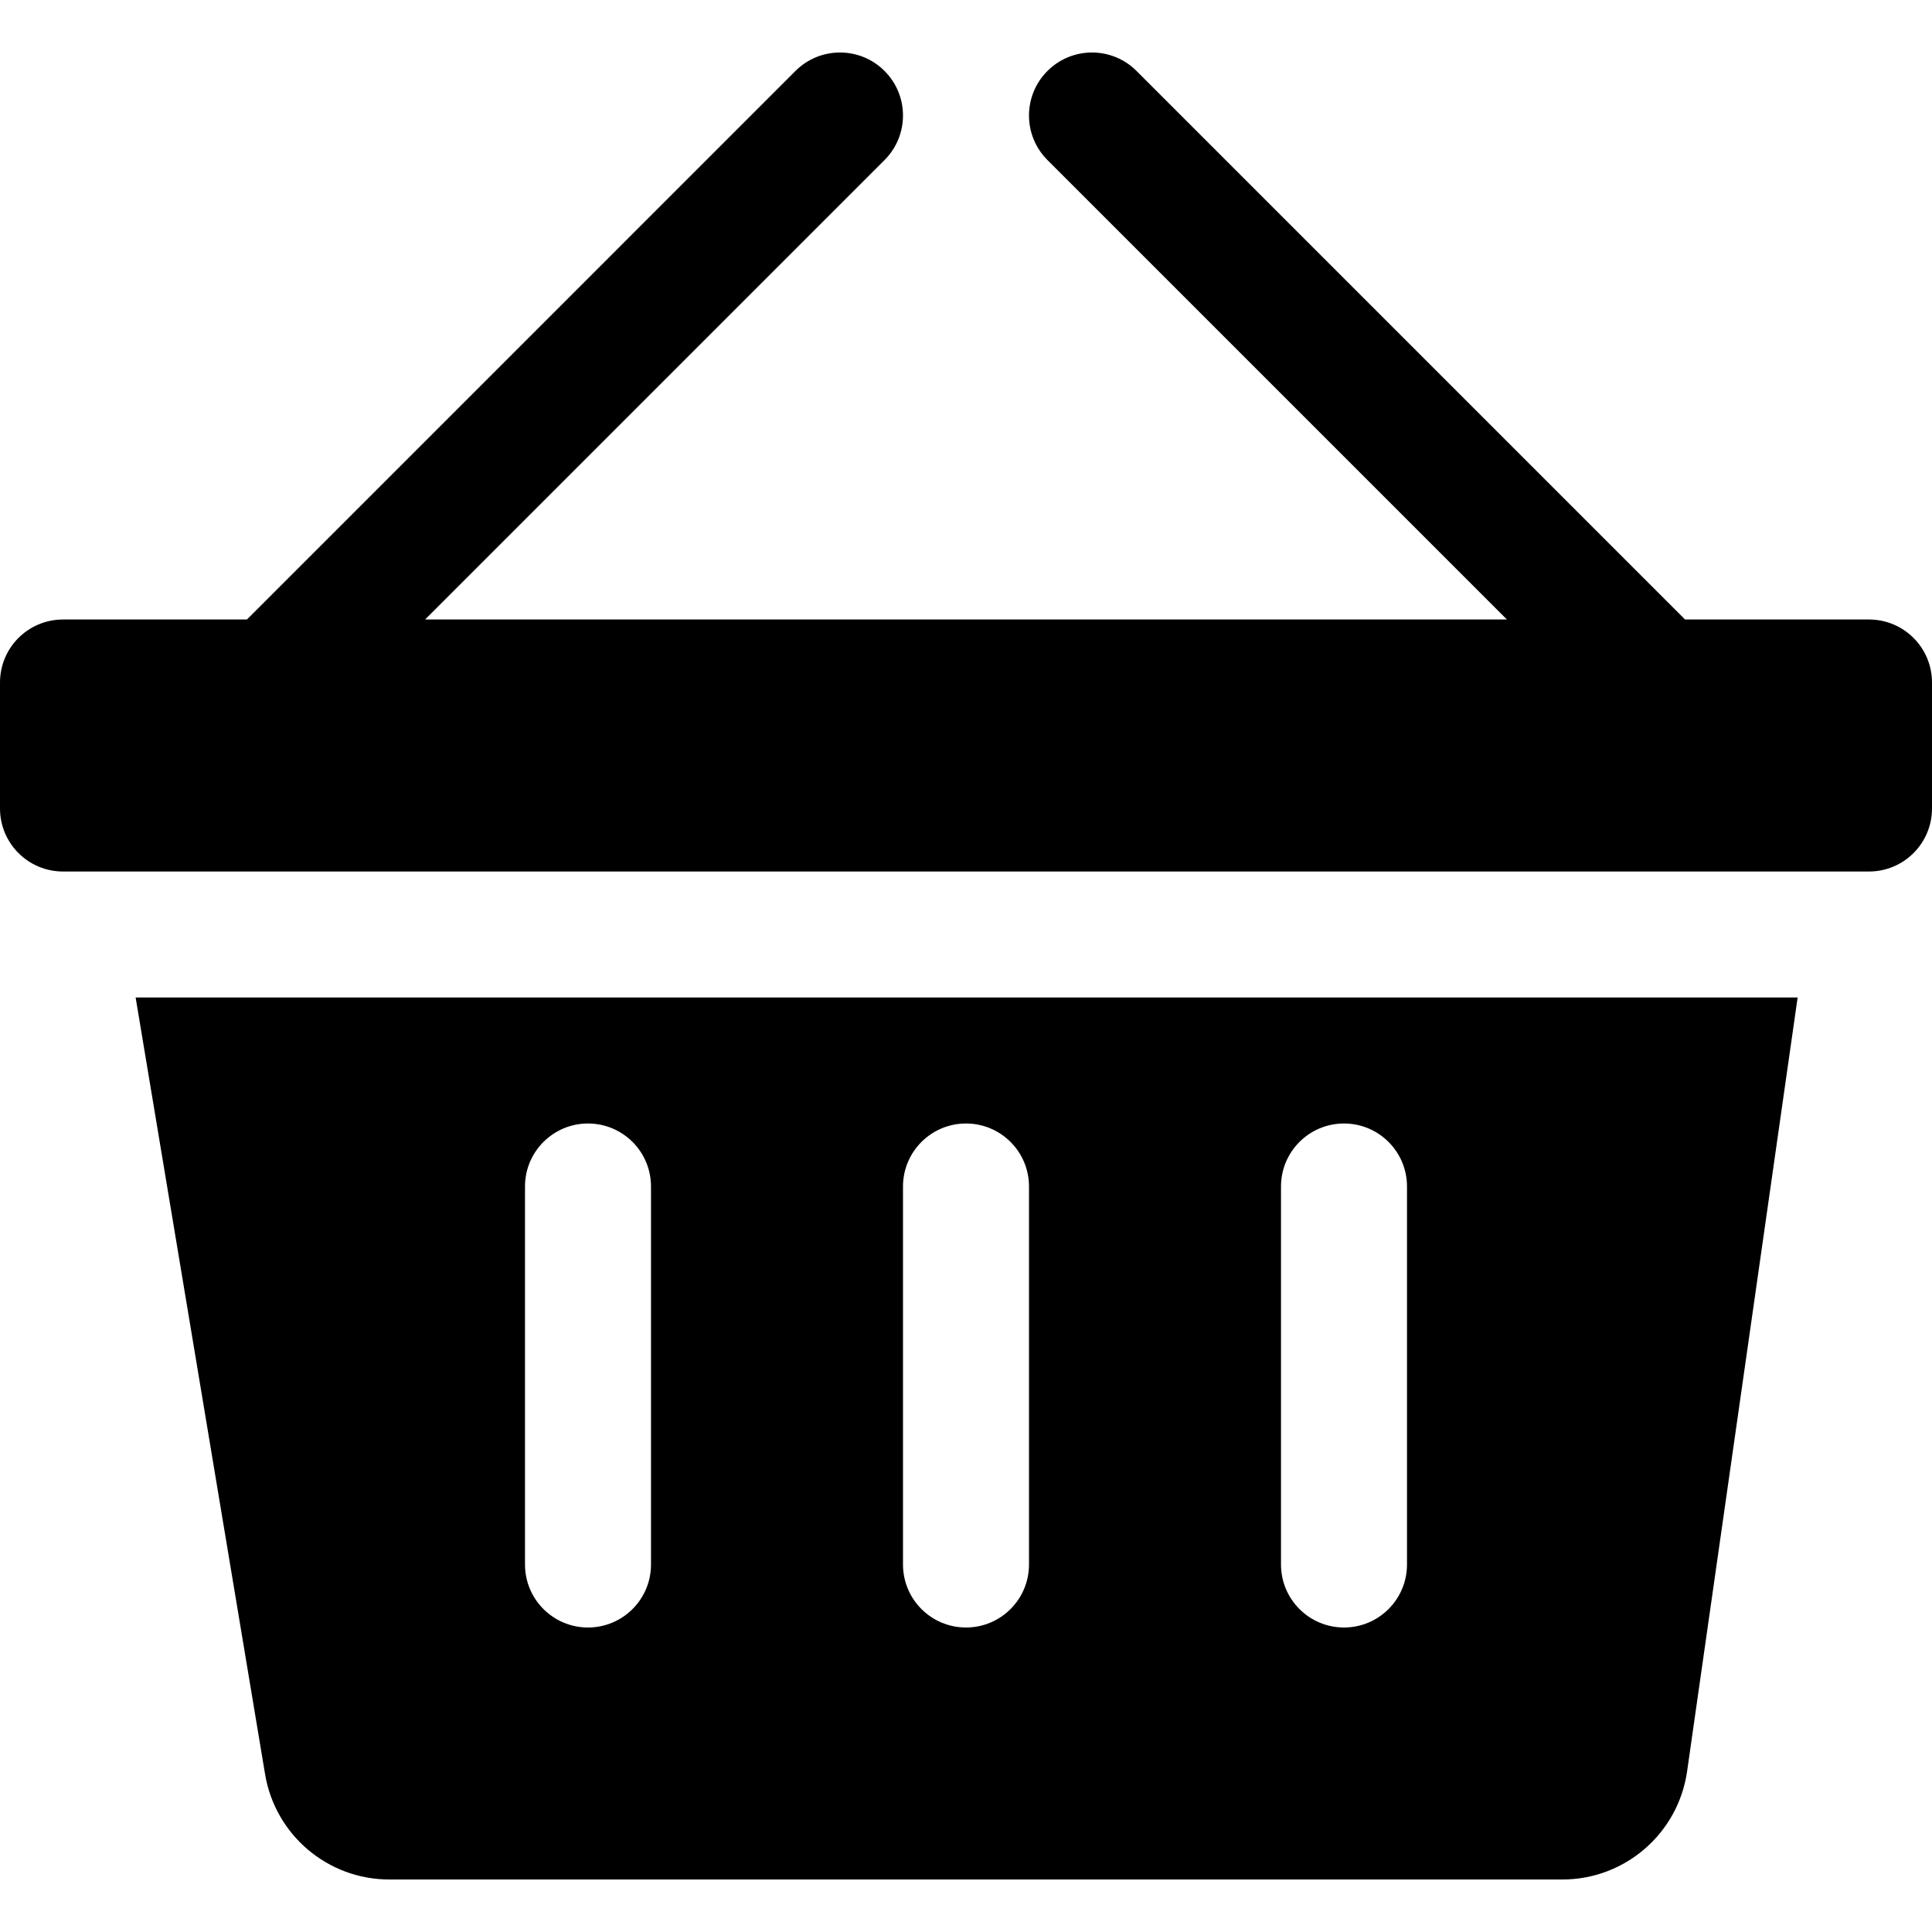
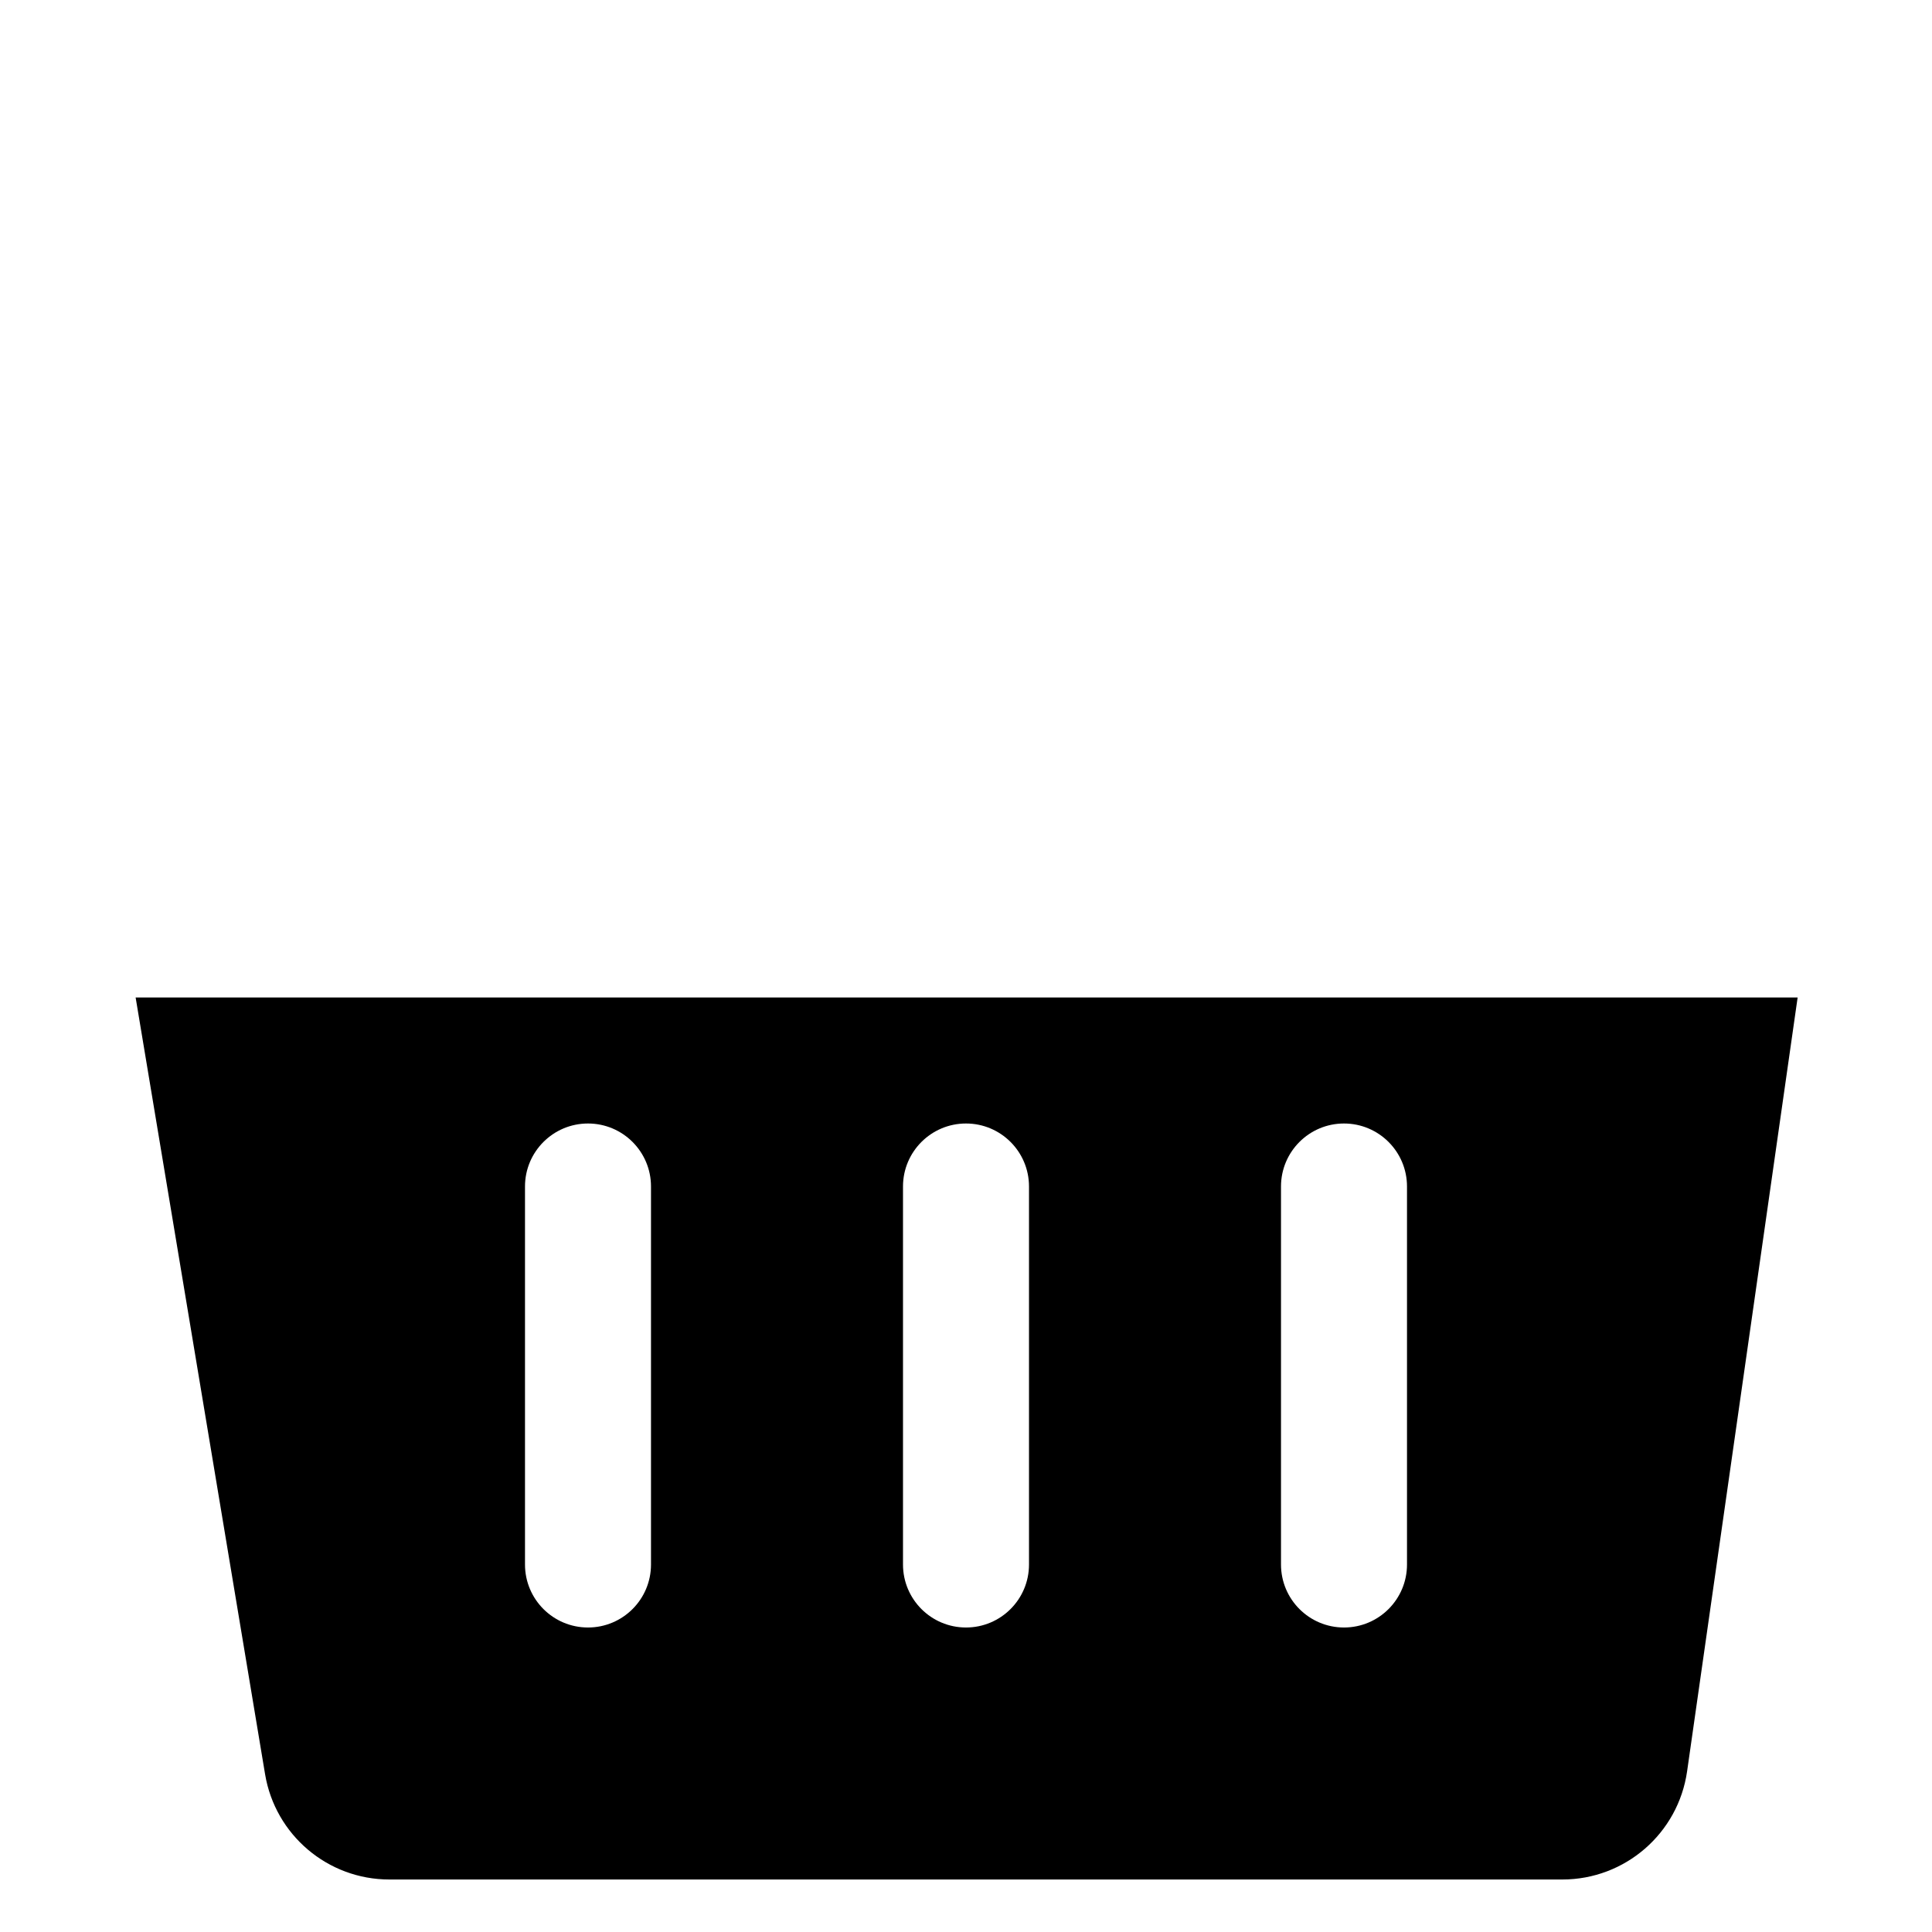
<svg xmlns="http://www.w3.org/2000/svg" fill="#000000" height="800px" width="800px" version="1.1" id="Layer_1" viewBox="0 0 512 512" xml:space="preserve">
  <g>
    <g>
-       <path d="M35.944,264.348l34.305,205.837c2.684,16.101,16.614,27.902,32.937,27.902h310.857c16.618,0,30.706-12.219,33.056-28.67    l29.292-205.069H35.944z M172.522,414.609c0,9.223-7.473,16.696-16.696,16.696c-9.223,0-16.696-7.473-16.696-16.696V314.435    c0-9.223,7.473-16.696,16.696-16.696c9.223,0,16.696,7.473,16.696,16.696V414.609z M272.696,414.609    c0,9.223-7.473,16.696-16.696,16.696s-16.696-7.473-16.696-16.696V314.435c0-9.223,7.473-16.696,16.696-16.696    s16.696,7.473,16.696,16.696V414.609z M372.87,414.609c0,9.223-7.473,16.696-16.696,16.696c-9.223,0-16.696-7.473-16.696-16.696    V314.435c0-9.223,7.473-16.696,16.696-16.696c9.223,0,16.696,7.473,16.696,16.696V414.609z" />
+       <path d="M35.944,264.348l34.305,205.837c2.684,16.101,16.614,27.902,32.937,27.902h310.857c16.618,0,30.706-12.219,33.056-28.67    l29.292-205.069H35.944z M172.522,414.609c0,9.223-7.473,16.696-16.696,16.696c-9.223,0-16.696-7.473-16.696-16.696V314.435    c0-9.223,7.473-16.696,16.696-16.696c9.223,0,16.696,7.473,16.696,16.696V414.609z M272.696,414.609    c0,9.223-7.473,16.696-16.696,16.696s-16.696-7.473-16.696-16.696V314.435c0-9.223,7.473-16.696,16.696-16.696    s16.696,7.473,16.696,16.696V414.609z M372.87,414.609c0,9.223-7.473,16.696-16.696,16.696c-9.223,0-16.696-7.473-16.696-16.696    V314.435c0-9.223,7.473-16.696,16.696-16.696c9.223,0,16.696,7.473,16.696,16.696V414.609" />
    </g>
  </g>
  <g>
    <g>
-       <path d="M495.304,164.174h-48.739L301.195,18.805c-6.521-6.521-17.087-6.521-23.609,0c-6.521,6.516-6.521,17.092,0,23.609    l121.761,121.76H112.652l121.76-121.761c6.521-6.516,6.521-17.092,0-23.609c-6.521-6.521-17.087-6.521-23.609,0L65.435,164.174    H16.696C7.475,164.174,0,171.649,0,180.87v33.391c0,9.22,7.475,16.696,16.696,16.696h478.609c9.22,0,16.696-7.475,16.696-16.696    V180.87C512,171.649,504.525,164.174,495.304,164.174z" />
-     </g>
+       </g>
  </g>
</svg>